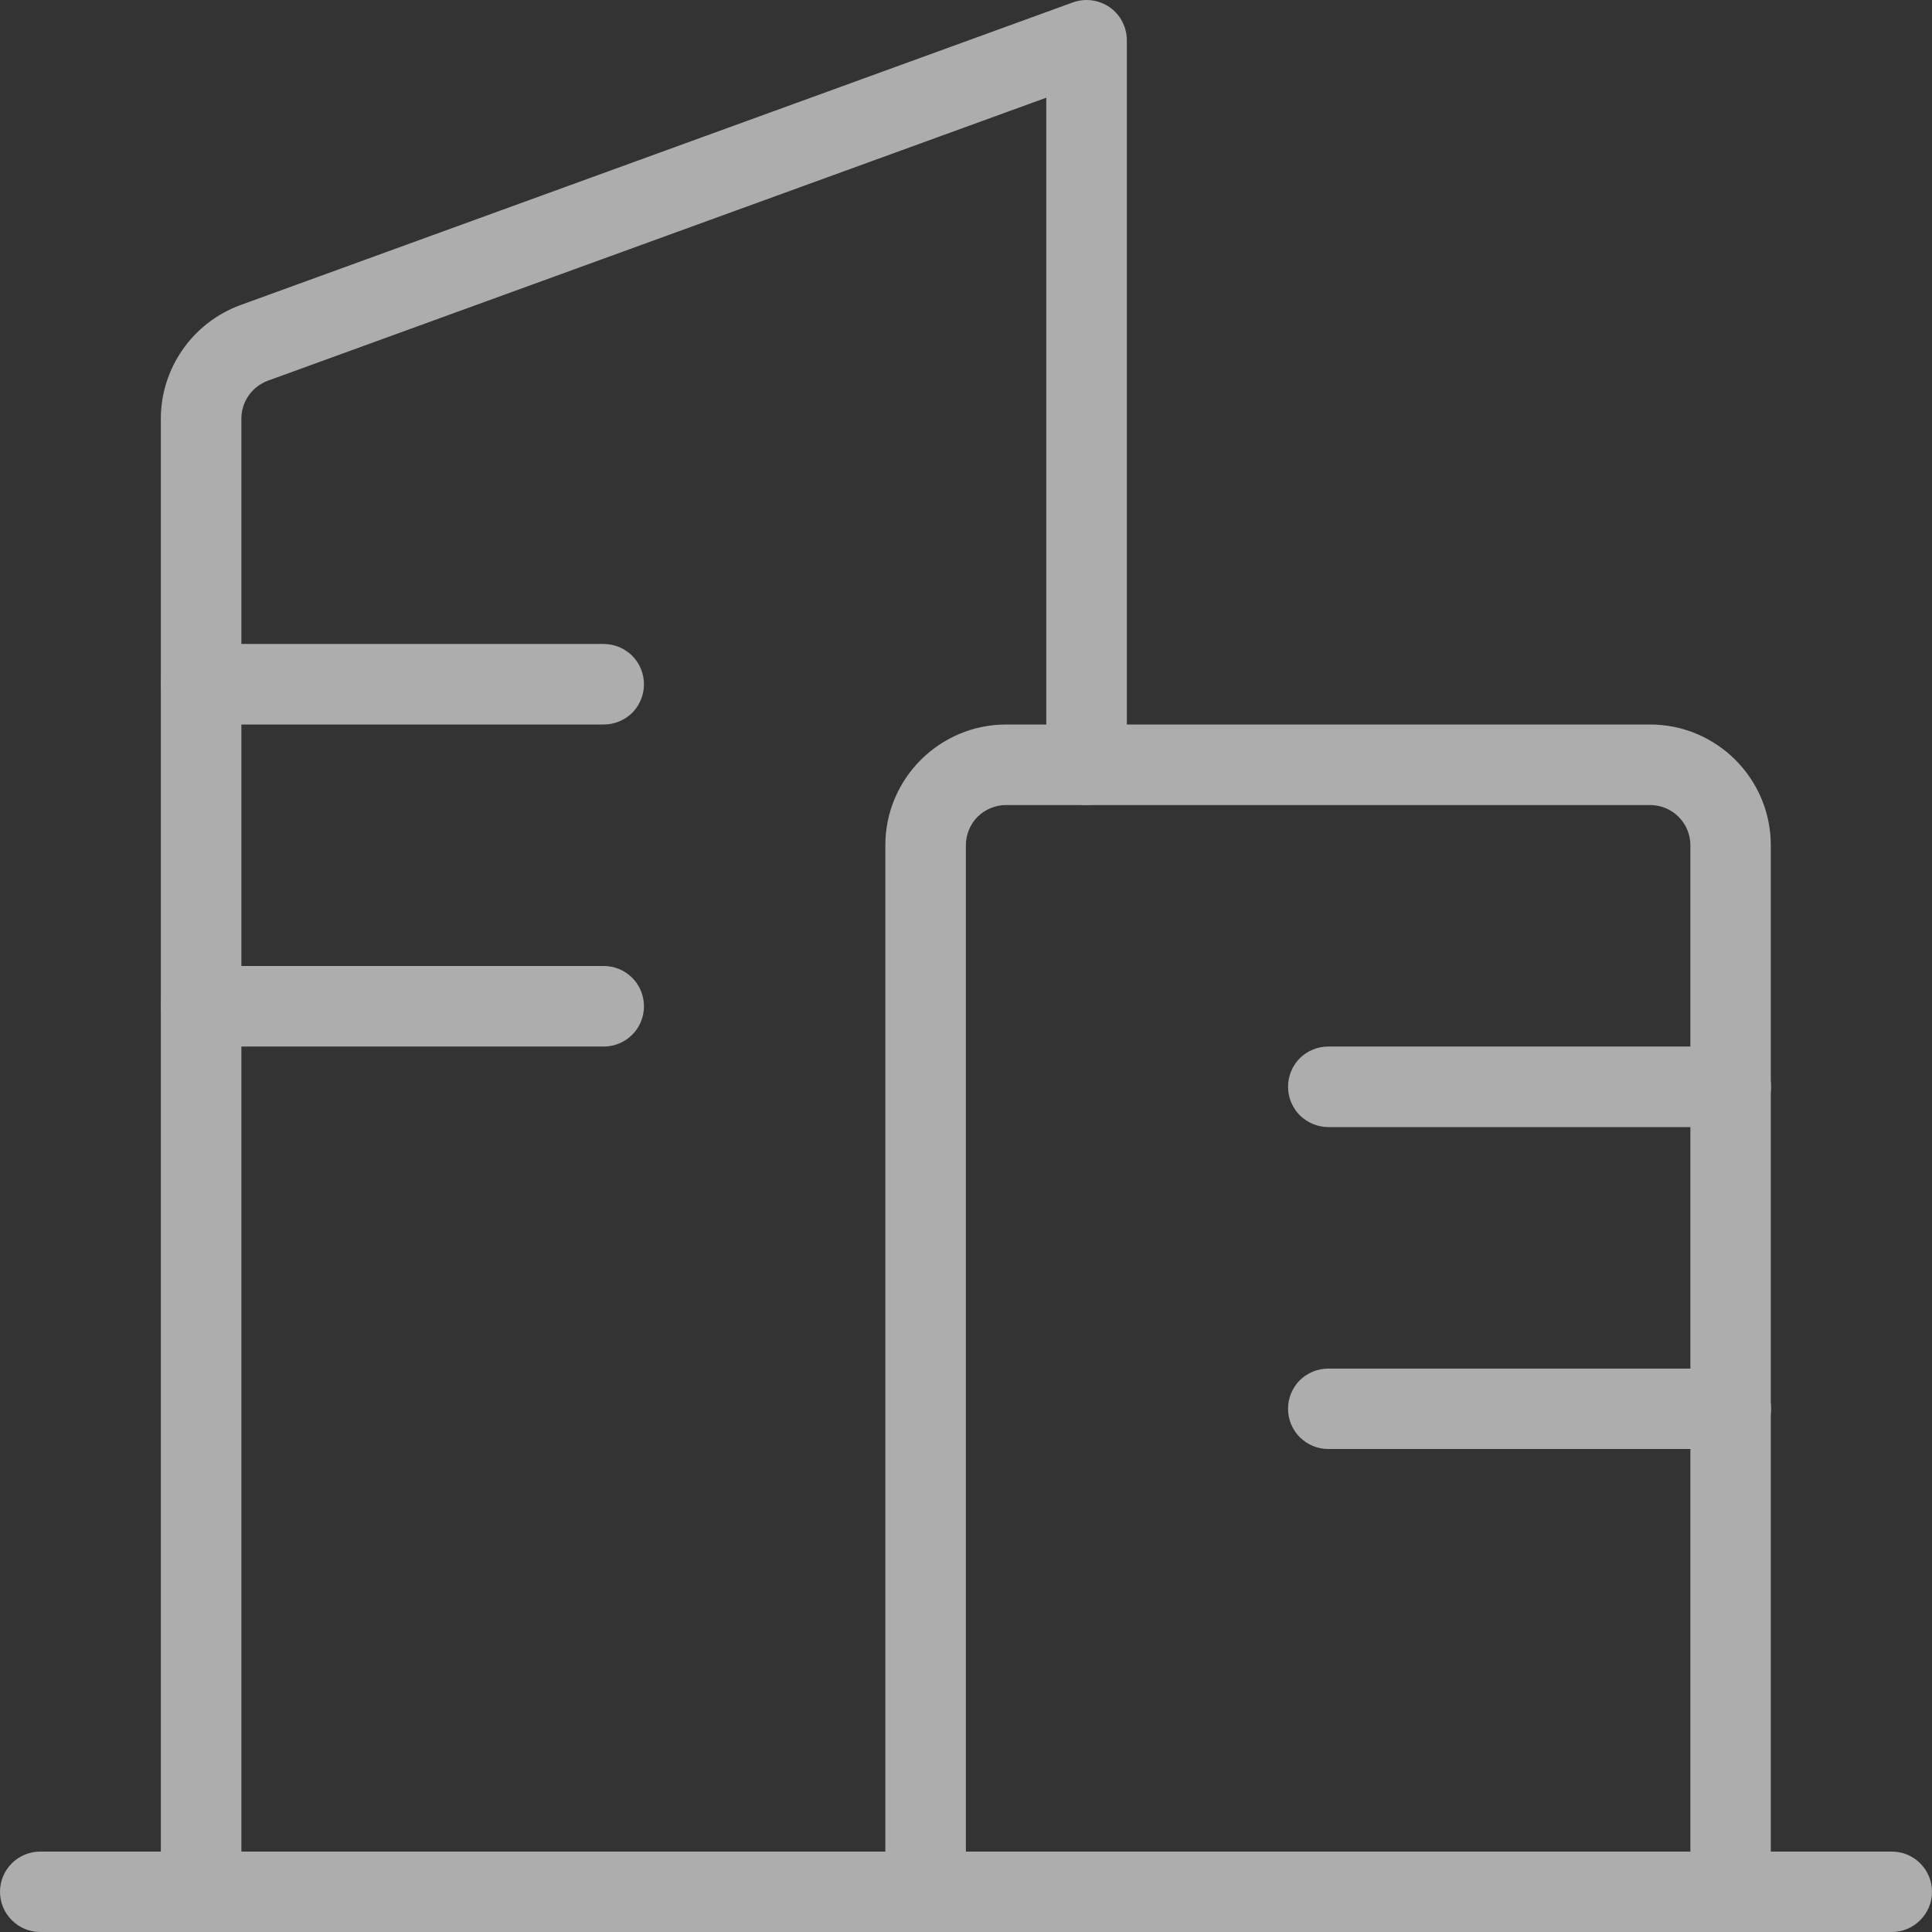
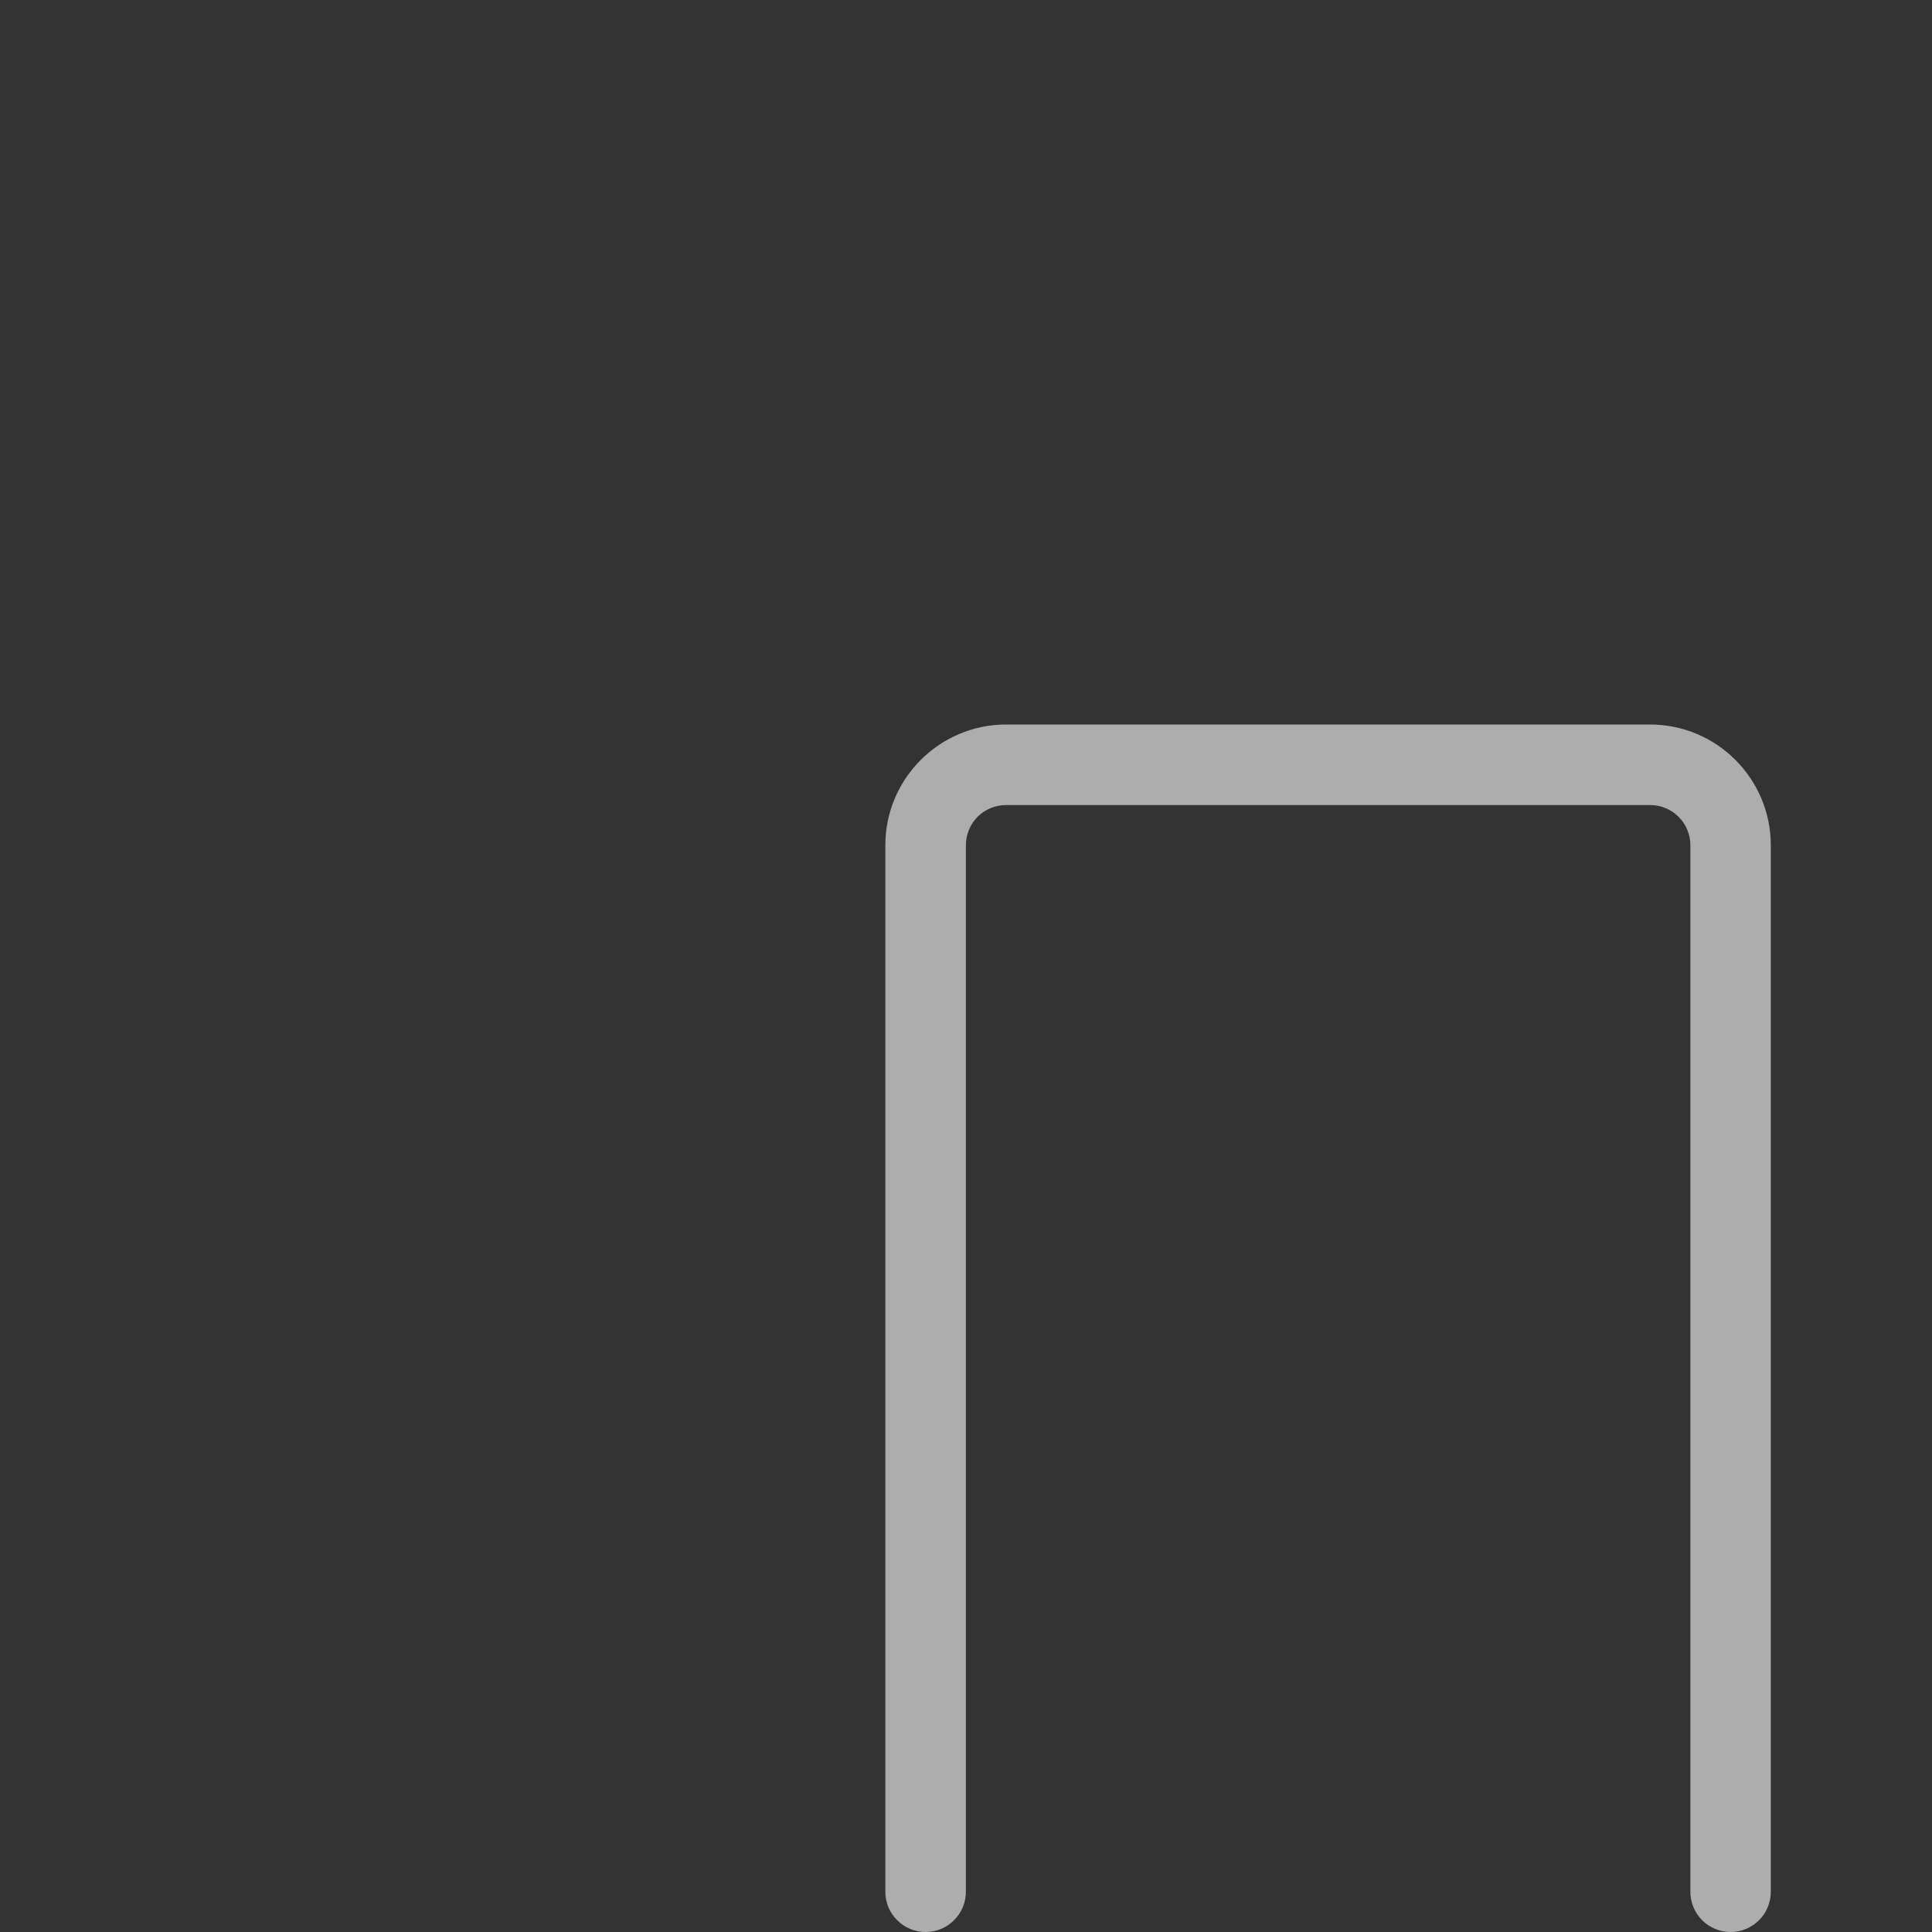
<svg xmlns="http://www.w3.org/2000/svg" width="16" height="16" viewBox="0 0 16 16" fill="none">
  <rect x="0" y="0" width="16" height="16" fill="#333333" stroke="none" />
  <g opacity="0.6" clip-path="url(#clip0_725_3122)">
-     <path d="M1.665 16C1.577 16 1.492 15.965 1.43 15.902C1.367 15.84 1.332 15.755 1.332 15.667V3.467C1.332 3.048 1.597 2.671 1.99 2.527L8.885 0.02C8.935 0.002 8.989 -0.004 9.042 0.003C9.095 0.01 9.146 0.03 9.19 0.06C9.234 0.091 9.27 0.132 9.294 0.179C9.319 0.227 9.332 0.28 9.332 0.333V6.333C9.332 6.422 9.297 6.507 9.234 6.569C9.172 6.632 9.087 6.667 8.999 6.667C8.91 6.667 8.826 6.632 8.763 6.569C8.7 6.507 8.665 6.422 8.665 6.333V0.809L2.218 3.153C2.154 3.177 2.098 3.22 2.059 3.276C2.02 3.332 1.999 3.398 1.999 3.467V15.667C1.999 15.755 1.964 15.84 1.901 15.902C1.839 15.965 1.754 16 1.665 16Z" fill="white" />
-     <path d="M5 6H1.667C1.578 6 1.493 5.965 1.431 5.903C1.368 5.84 1.333 5.755 1.333 5.667C1.333 5.578 1.368 5.494 1.431 5.431C1.493 5.369 1.578 5.333 1.667 5.333H5C5.088 5.333 5.173 5.369 5.236 5.431C5.298 5.494 5.333 5.578 5.333 5.667C5.333 5.755 5.298 5.84 5.236 5.903C5.173 5.965 5.088 6 5 6ZM5 8.667H1.667C1.578 8.667 1.493 8.632 1.431 8.569C1.368 8.507 1.333 8.422 1.333 8.334C1.333 8.245 1.368 8.16 1.431 8.098C1.493 8.035 1.578 8 1.667 8H5C5.088 8 5.173 8.035 5.236 8.098C5.298 8.16 5.333 8.245 5.333 8.334C5.333 8.422 5.298 8.507 5.236 8.569C5.173 8.632 5.088 8.667 5 8.667ZM14.333 9.334H11C10.912 9.334 10.827 9.298 10.764 9.236C10.702 9.173 10.667 9.089 10.667 9C10.667 8.912 10.702 8.827 10.764 8.764C10.827 8.702 10.912 8.667 11 8.667H14.333C14.422 8.667 14.507 8.702 14.569 8.764C14.632 8.827 14.667 8.912 14.667 9C14.667 9.089 14.632 9.173 14.569 9.236C14.507 9.298 14.422 9.334 14.333 9.334ZM14.333 12H11C10.912 12 10.827 11.965 10.764 11.902C10.702 11.84 10.667 11.755 10.667 11.667C10.667 11.578 10.702 11.494 10.764 11.431C10.827 11.369 10.912 11.334 11 11.334H14.333C14.422 11.334 14.507 11.369 14.569 11.431C14.632 11.494 14.667 11.578 14.667 11.667C14.667 11.755 14.632 11.84 14.569 11.902C14.507 11.965 14.422 12 14.333 12ZM15.667 16H0.333C0.245 16 0.16 15.965 0.098 15.902C0.035 15.84 0 15.755 0 15.667C0 15.578 0.035 15.494 0.098 15.431C0.16 15.369 0.245 15.334 0.333 15.334H15.667C15.755 15.334 15.84 15.369 15.902 15.431C15.965 15.494 16 15.578 16 15.667C16 15.755 15.965 15.84 15.902 15.902C15.84 15.965 15.755 16 15.667 16Z" fill="white" />
    <path d="M14.332 16C14.244 16 14.159 15.965 14.096 15.902C14.034 15.84 13.999 15.755 13.999 15.667V7C13.999 6.912 13.964 6.827 13.901 6.764C13.839 6.702 13.754 6.667 13.665 6.667H8.332C8.244 6.667 8.159 6.702 8.096 6.764C8.034 6.827 7.999 6.912 7.999 7V15.667C7.999 15.755 7.964 15.84 7.901 15.902C7.839 15.965 7.754 16 7.665 16C7.577 16 7.492 15.965 7.43 15.902C7.367 15.84 7.332 15.755 7.332 15.667V7C7.332 6.449 7.781 6 8.332 6H13.665C14.217 6 14.665 6.449 14.665 7V15.667C14.665 15.755 14.63 15.84 14.568 15.902C14.505 15.965 14.42 16 14.332 16Z" fill="white" />
  </g>
  <defs>
    <clipPath id="clip0_725_3122">
      <rect width="16" height="16" fill="white" />
    </clipPath>
  </defs>
</svg>